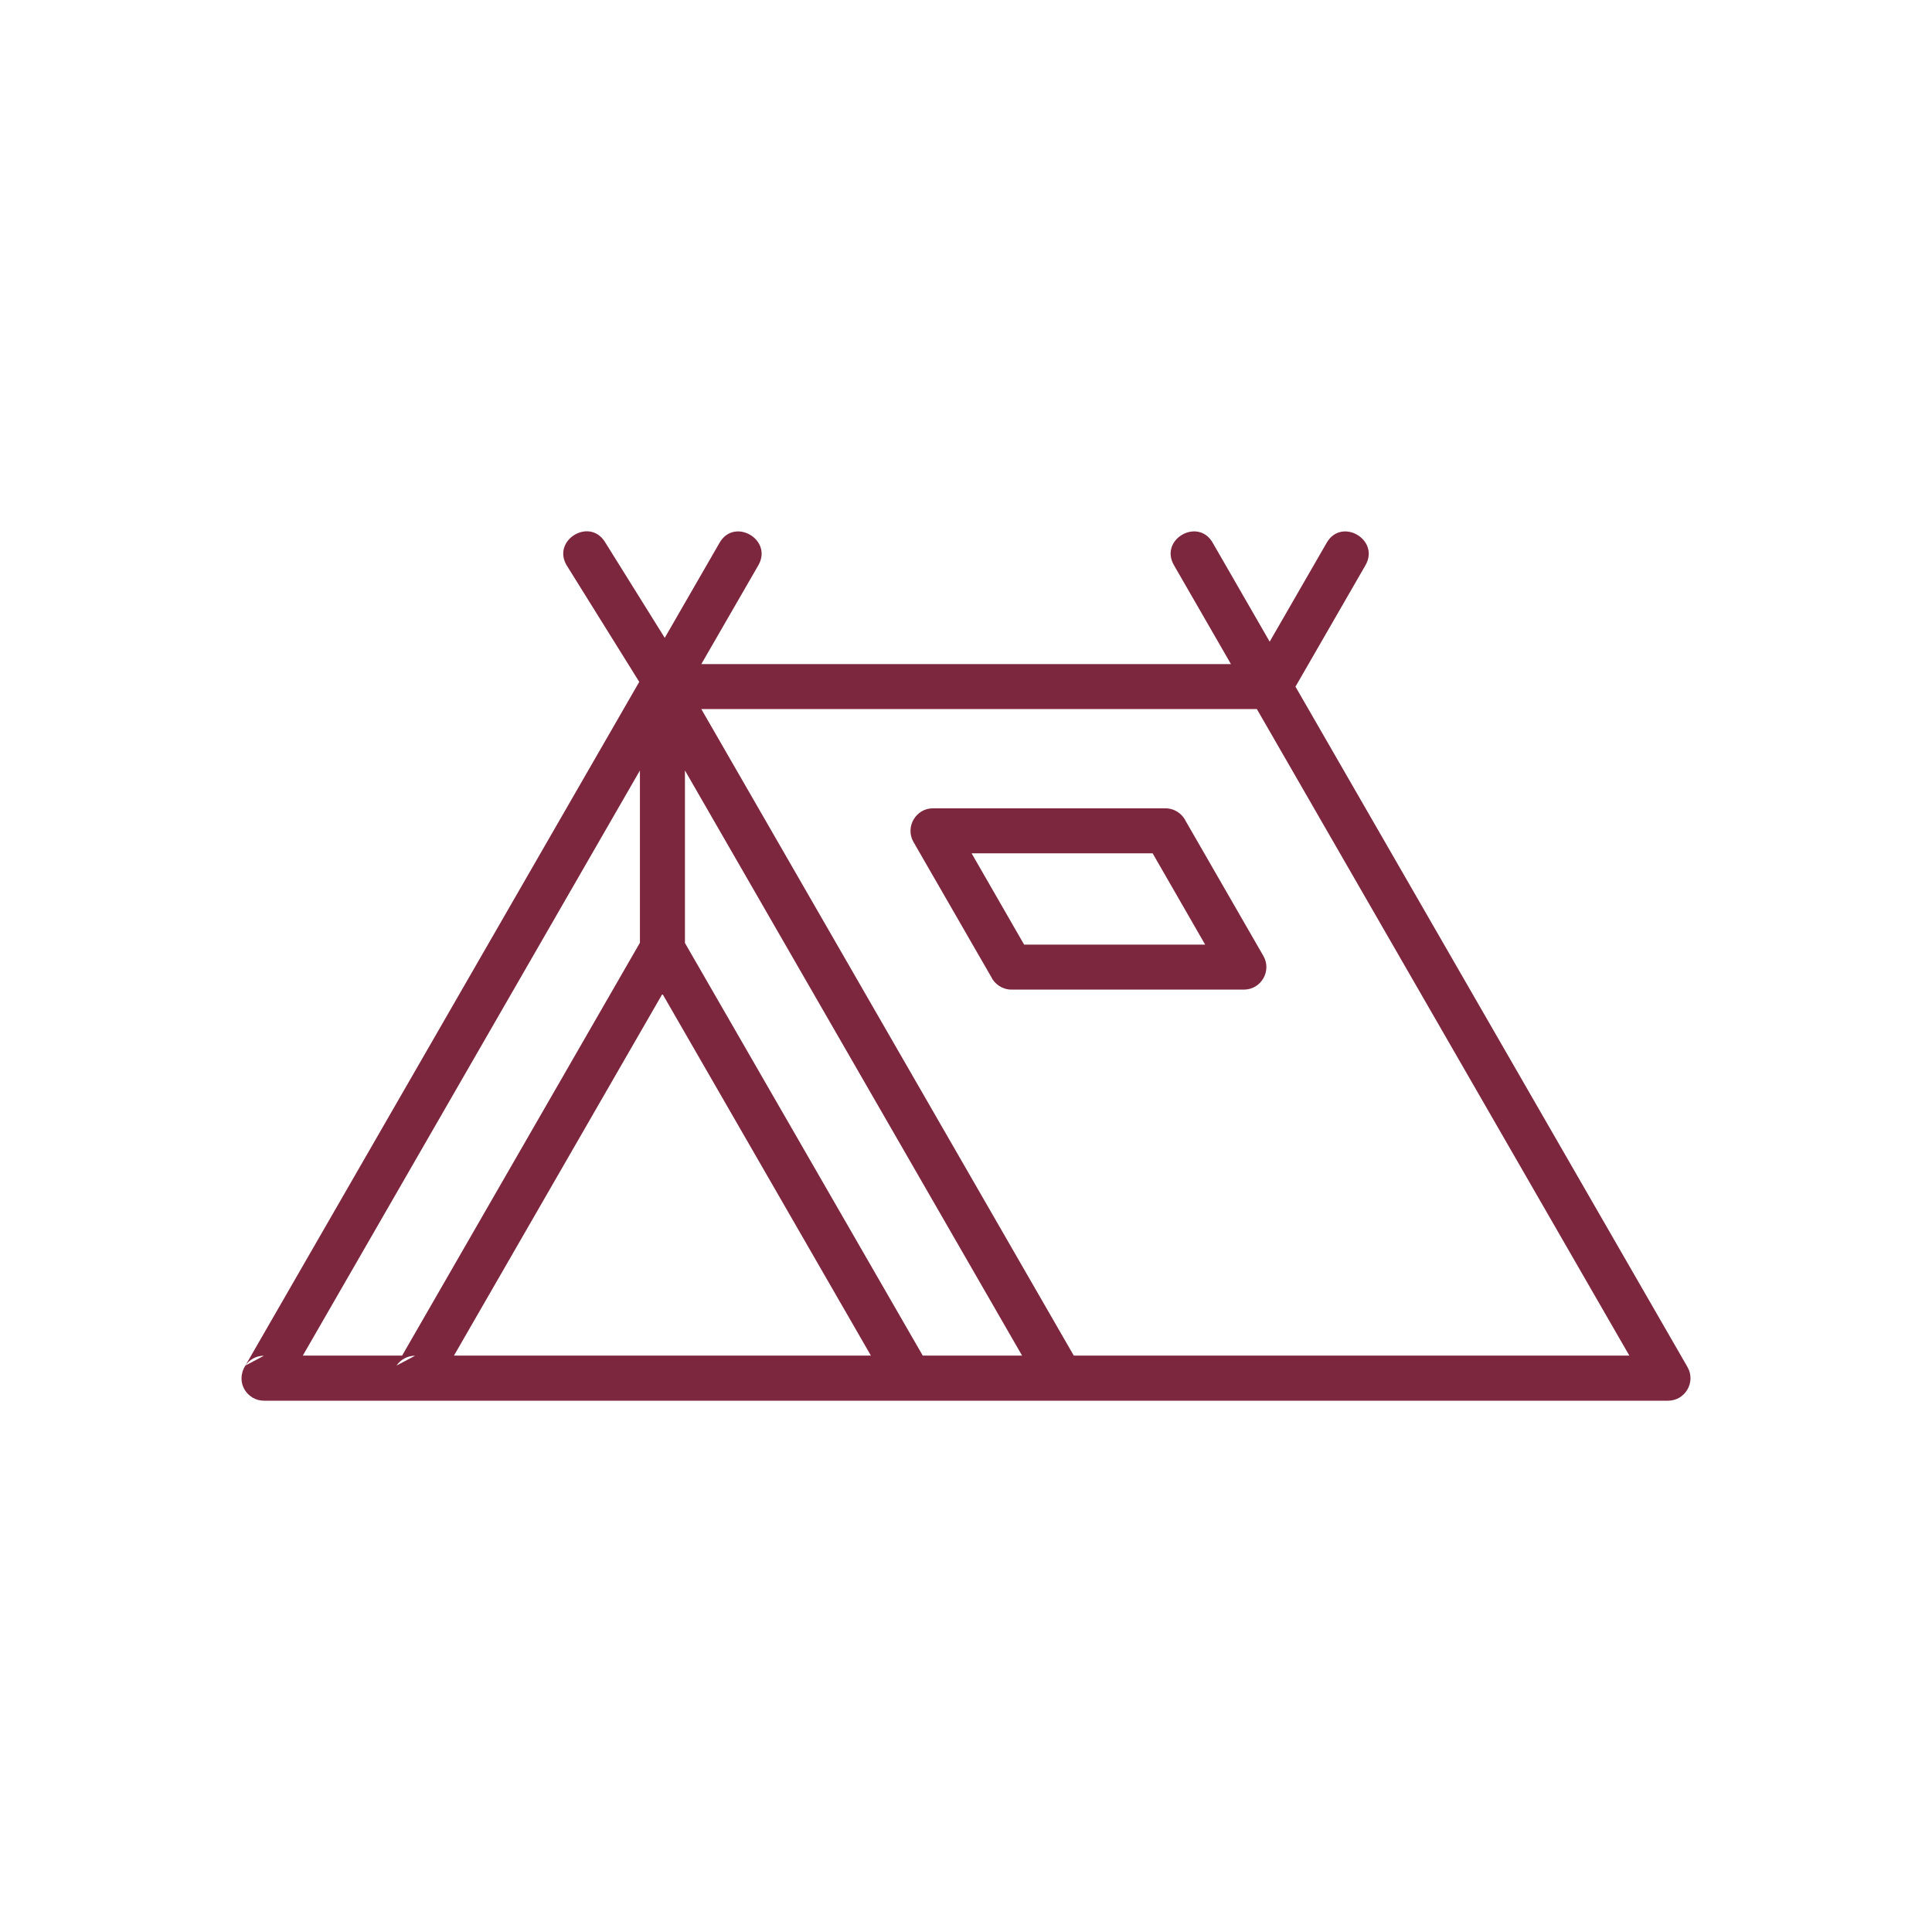
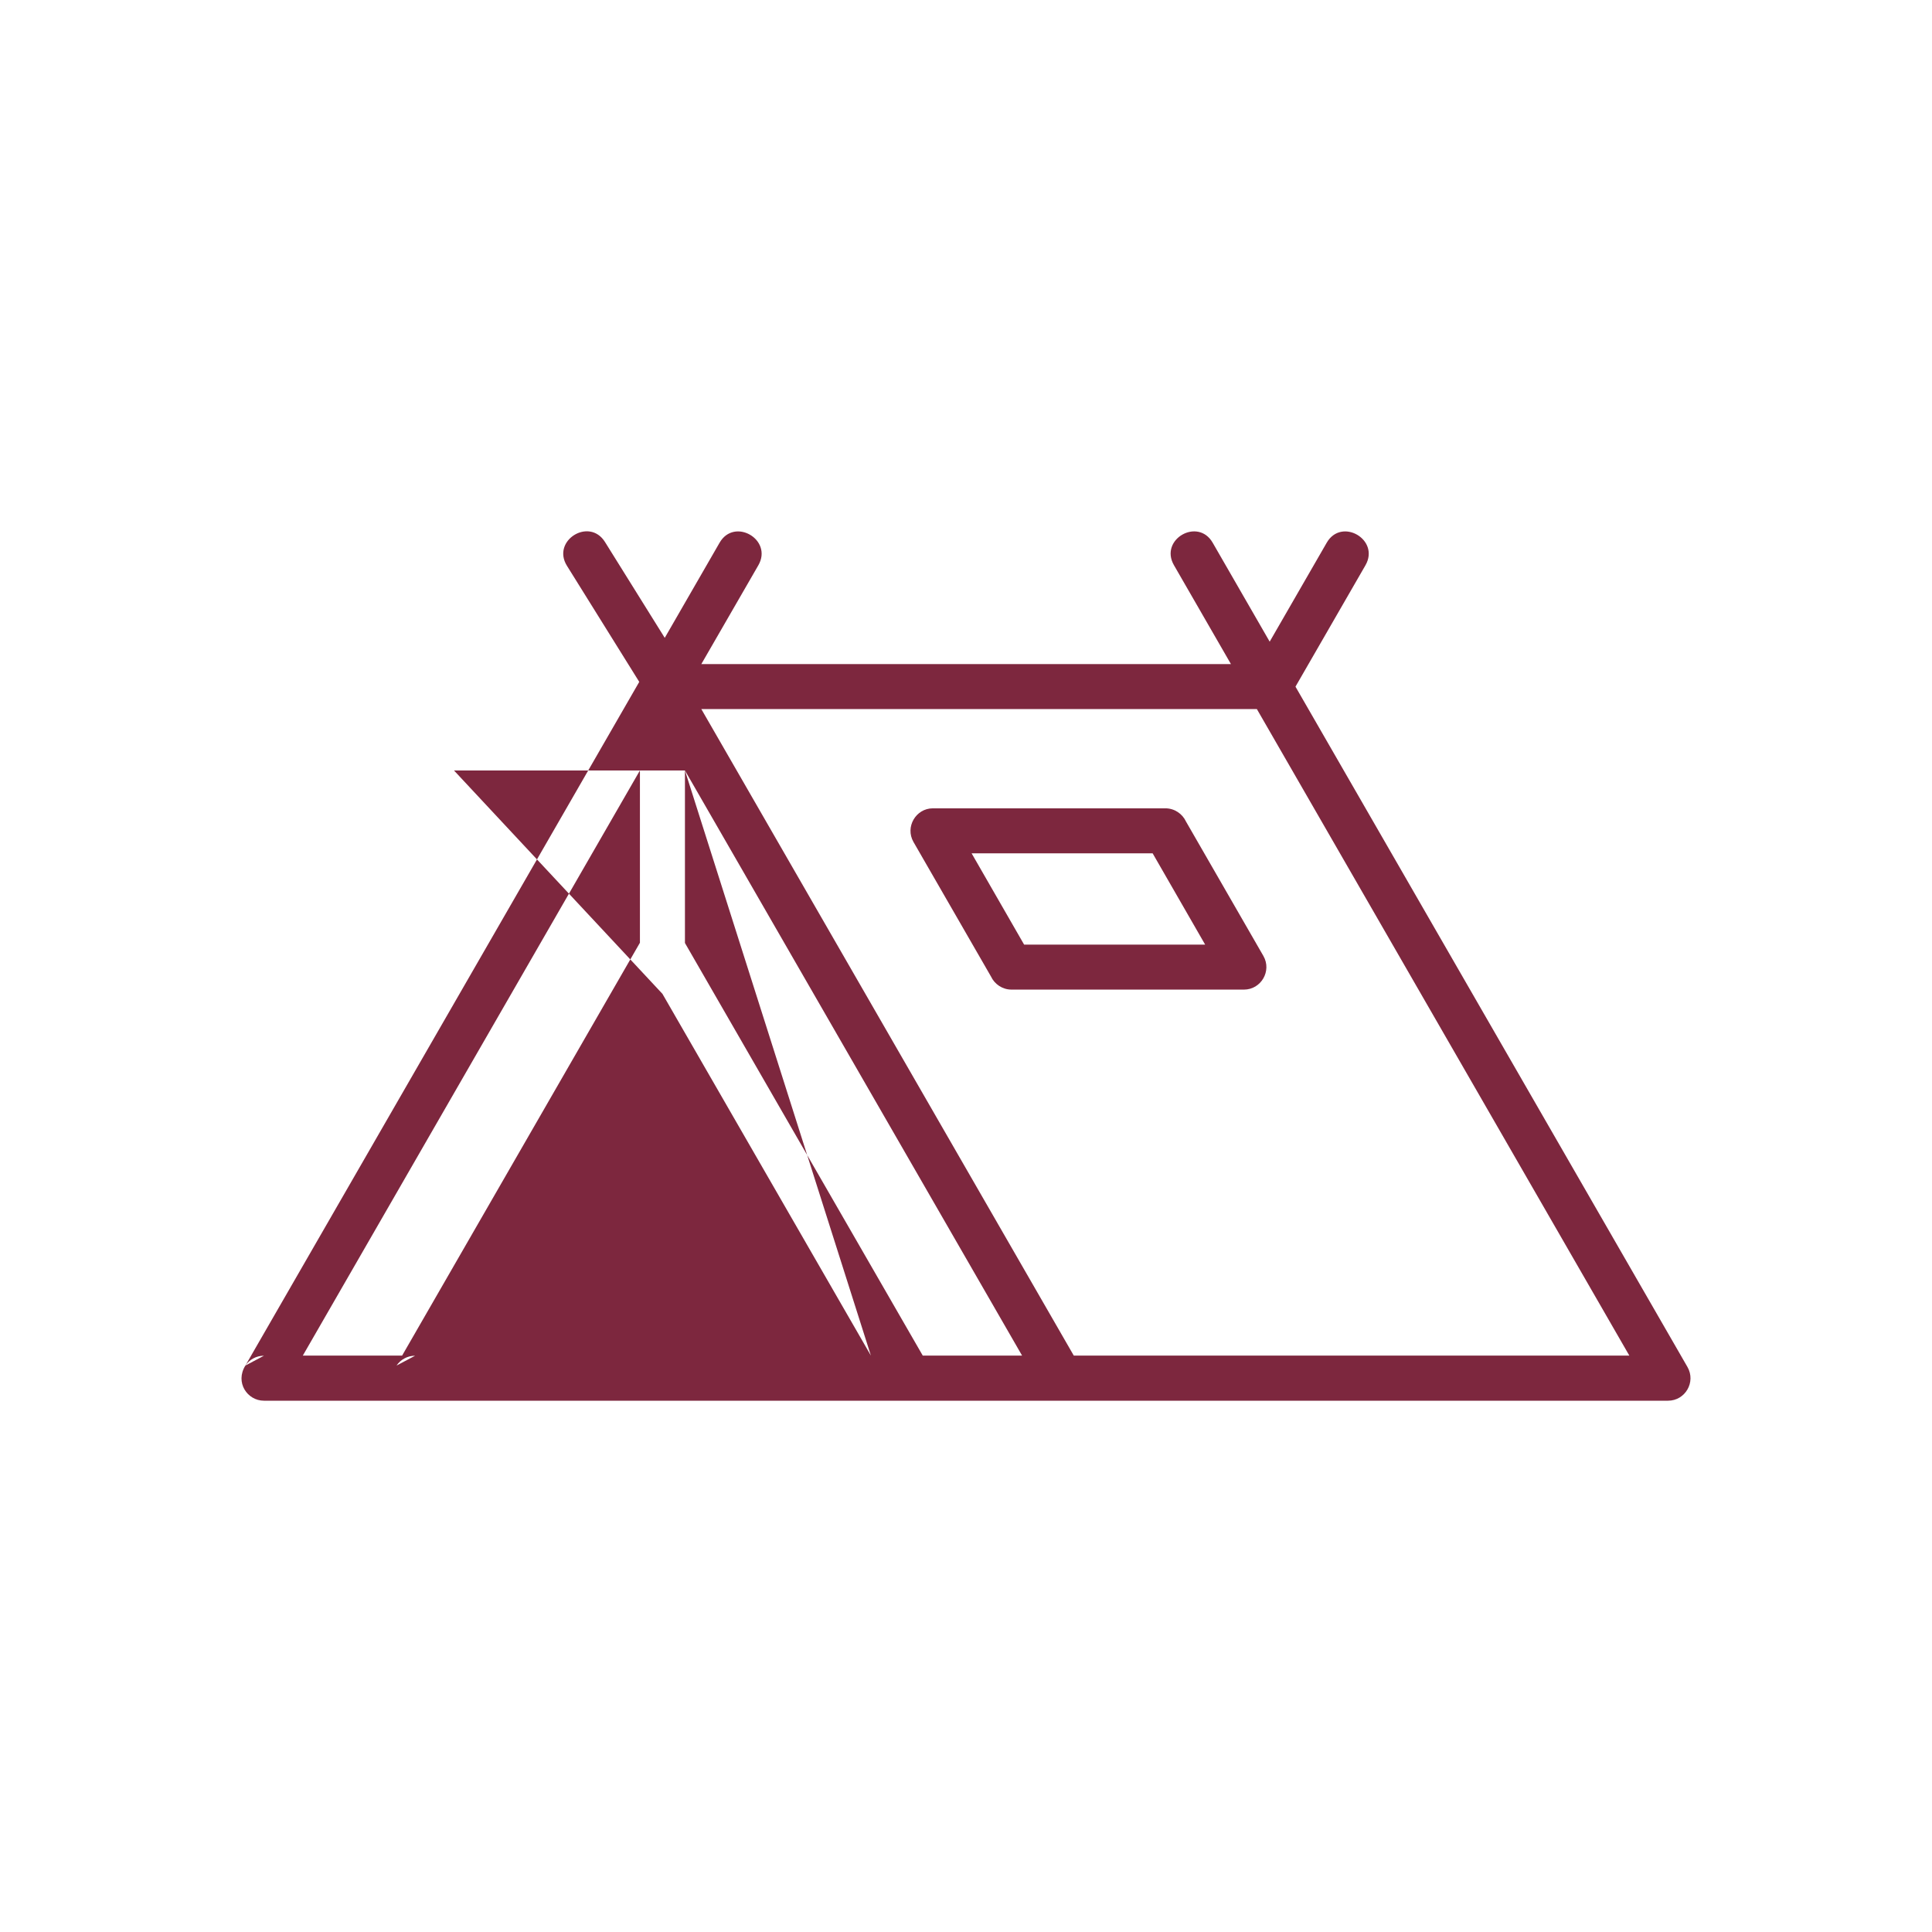
<svg xmlns="http://www.w3.org/2000/svg" width="80" height="80" viewBox="0 0 80 80" fill="none">
-   <path fill-rule="evenodd" clip-rule="evenodd" d="M10.161 56.545C10.33 56.296 10.612 56.138 10.929 56.138L10.161 56.545ZM16.42 56.545C16.589 56.296 16.872 56.138 17.188 56.138L16.42 56.545ZM29.04 27.499L31.402 23.406C32.012 22.342 30.407 21.413 29.797 22.472L27.526 26.412L25.052 22.444C24.402 21.402 22.826 22.387 23.476 23.428L26.47 28.235L10.161 56.545C9.725 57.241 10.24 58 10.929 58H69.071C69.777 58 70.235 57.23 69.873 56.602L53.643 28.433L56.541 23.406C57.151 22.342 55.547 21.413 54.937 22.472L52.575 26.57L50.214 22.472C49.604 21.413 47.999 22.336 48.609 23.4L50.971 27.499H29.04ZM26.498 39.047V31.903L12.539 56.132H16.651L26.492 39.047H26.498ZM28.362 31.903L42.322 56.132H38.209L28.362 39.047V31.903ZM36.062 56.132H18.798L27.43 41.153L36.062 56.132ZM38.627 33.471H48.259C48.632 33.471 48.96 33.697 49.107 34.014L52.315 39.585C52.671 40.208 52.214 40.977 51.513 40.977H41.881C41.508 40.977 41.181 40.751 41.034 40.434L37.825 34.864C37.469 34.241 37.927 33.471 38.627 33.471ZM47.728 35.334L49.903 39.115H42.407L40.232 35.334H47.728ZM52.044 29.361L67.467 56.132H44.463L29.04 29.361H52.044Z" fill="#7D273E" />
+   <path fill-rule="evenodd" clip-rule="evenodd" d="M10.161 56.545C10.33 56.296 10.612 56.138 10.929 56.138L10.161 56.545ZM16.42 56.545C16.589 56.296 16.872 56.138 17.188 56.138L16.42 56.545ZM29.04 27.499L31.402 23.406C32.012 22.342 30.407 21.413 29.797 22.472L27.526 26.412L25.052 22.444C24.402 21.402 22.826 22.387 23.476 23.428L26.47 28.235L10.161 56.545C9.725 57.241 10.24 58 10.929 58H69.071C69.777 58 70.235 57.23 69.873 56.602L53.643 28.433L56.541 23.406C57.151 22.342 55.547 21.413 54.937 22.472L52.575 26.57L50.214 22.472C49.604 21.413 47.999 22.336 48.609 23.4L50.971 27.499H29.04ZM26.498 39.047V31.903L12.539 56.132H16.651L26.492 39.047H26.498ZM28.362 31.903L42.322 56.132H38.209L28.362 39.047V31.903ZH18.798L27.43 41.153L36.062 56.132ZM38.627 33.471H48.259C48.632 33.471 48.96 33.697 49.107 34.014L52.315 39.585C52.671 40.208 52.214 40.977 51.513 40.977H41.881C41.508 40.977 41.181 40.751 41.034 40.434L37.825 34.864C37.469 34.241 37.927 33.471 38.627 33.471ZM47.728 35.334L49.903 39.115H42.407L40.232 35.334H47.728ZM52.044 29.361L67.467 56.132H44.463L29.04 29.361H52.044Z" fill="#7D273E" />
</svg>